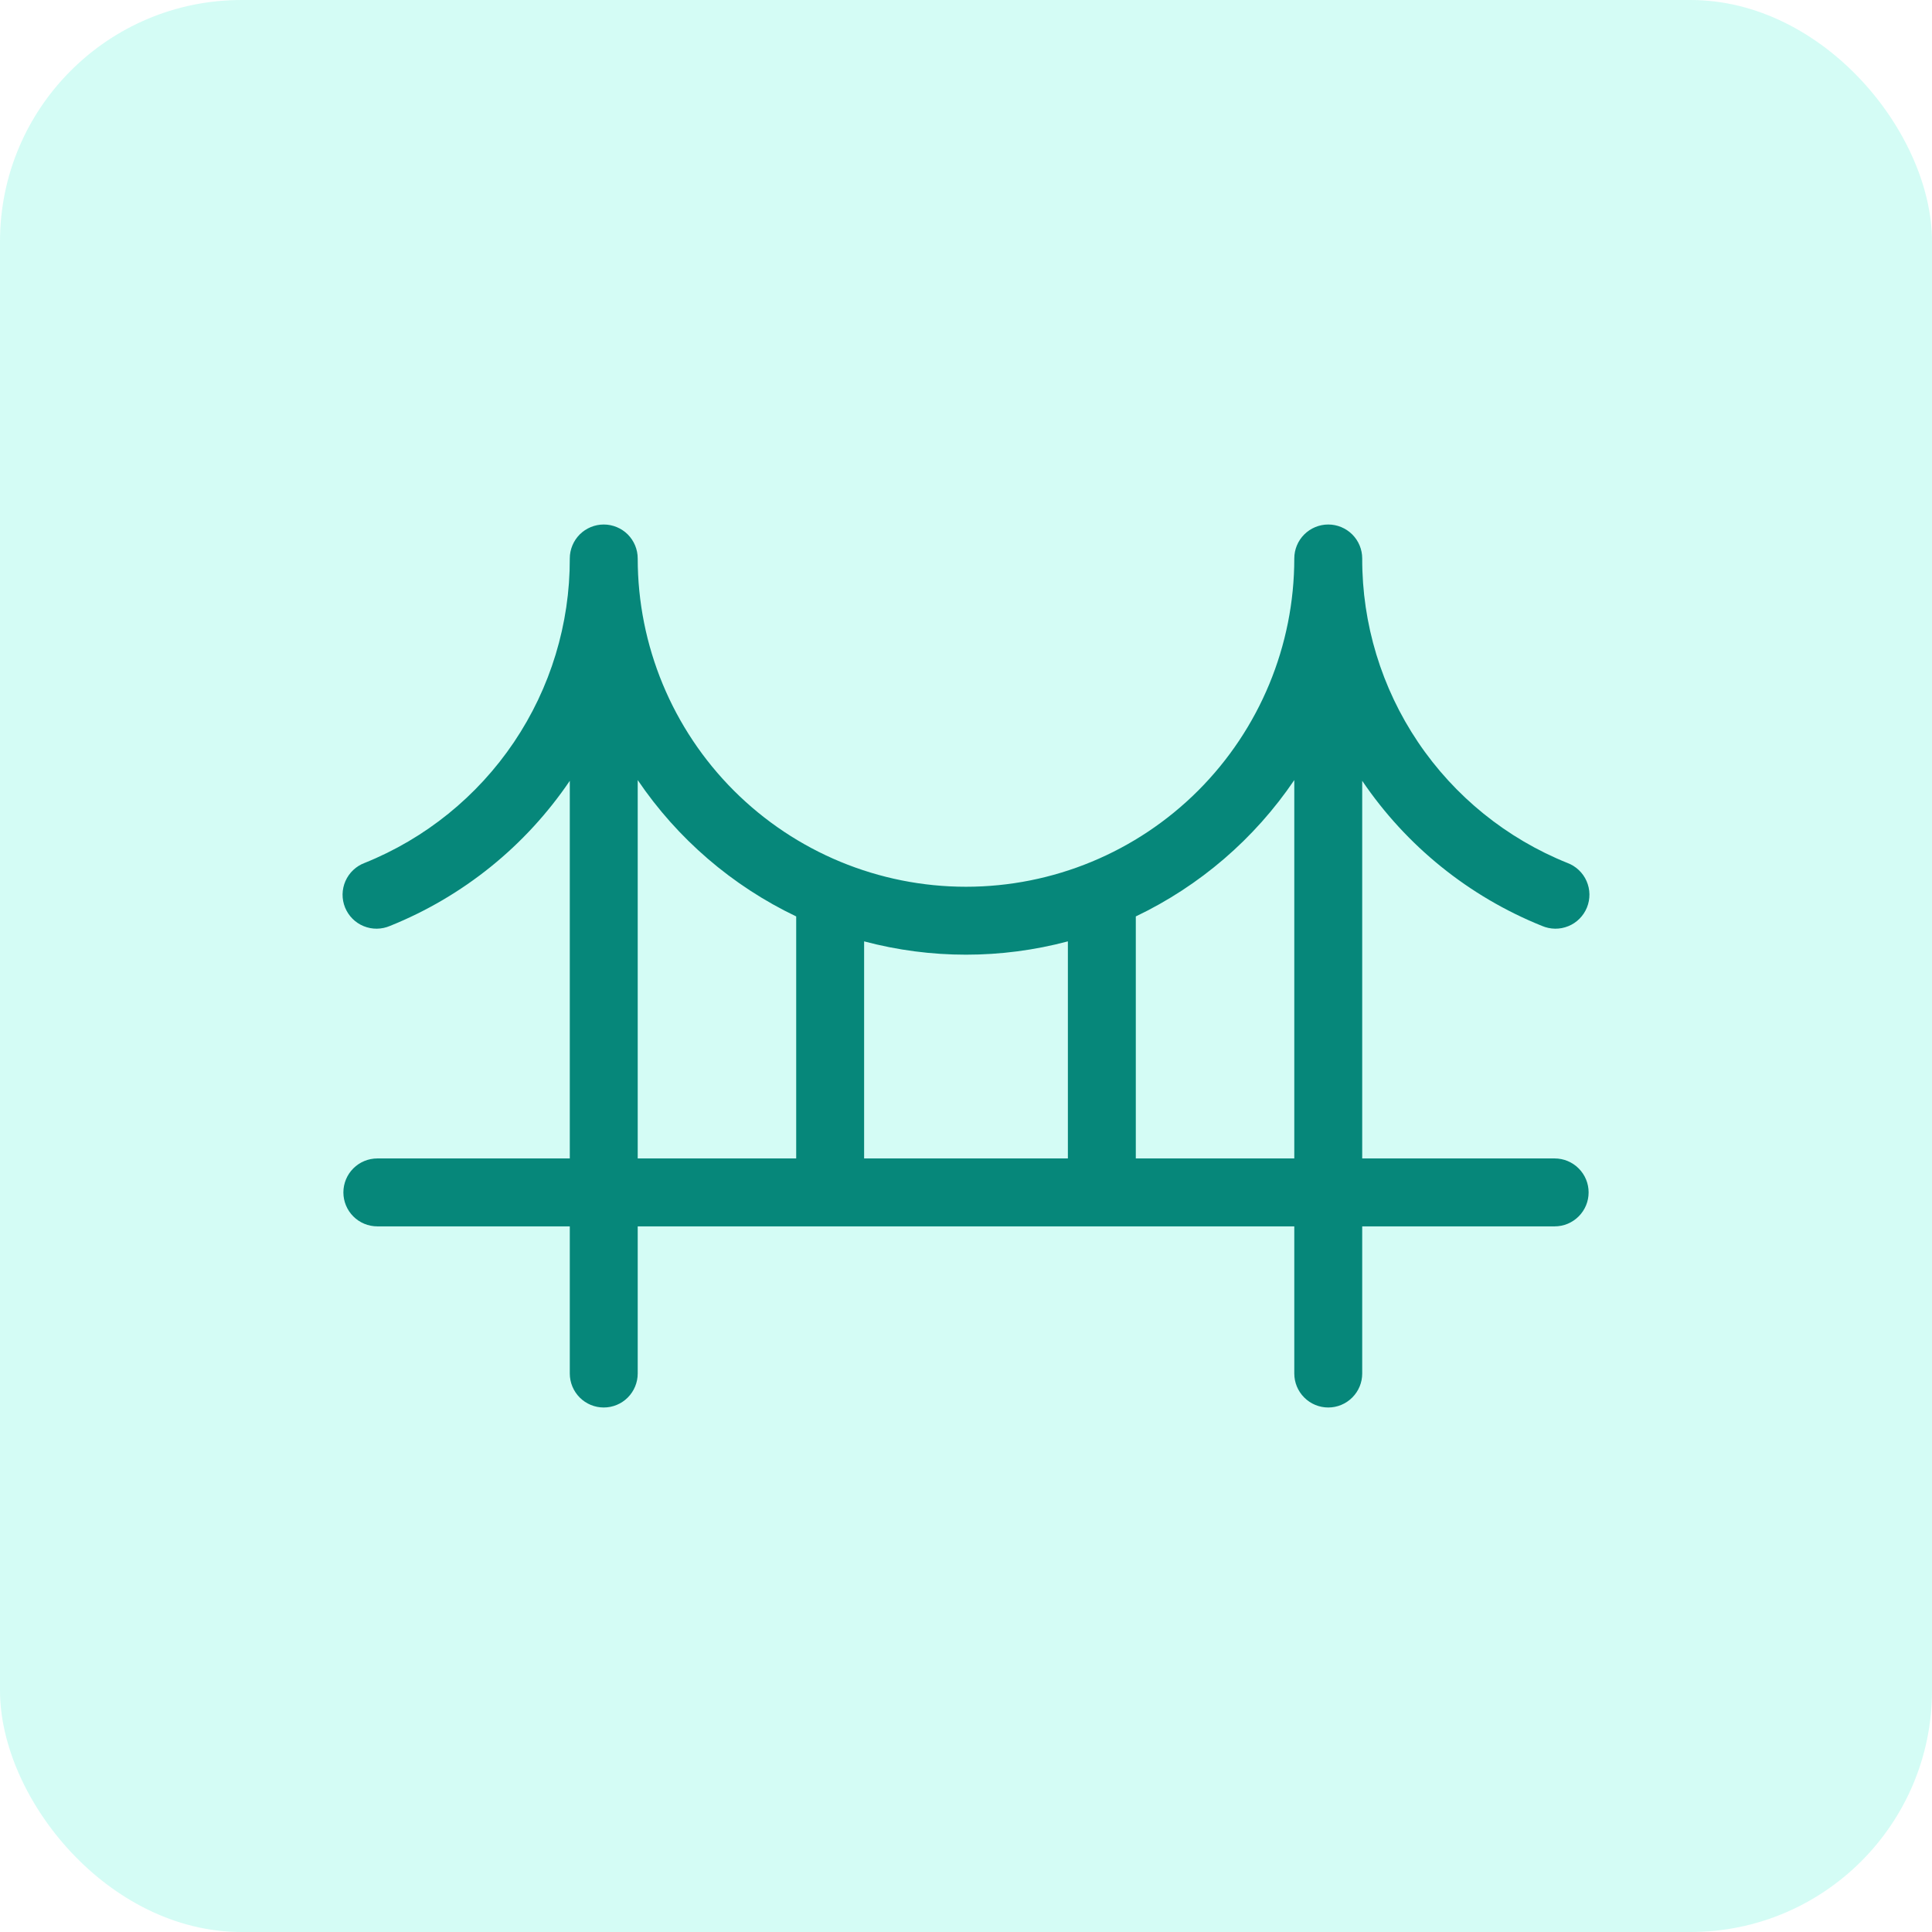
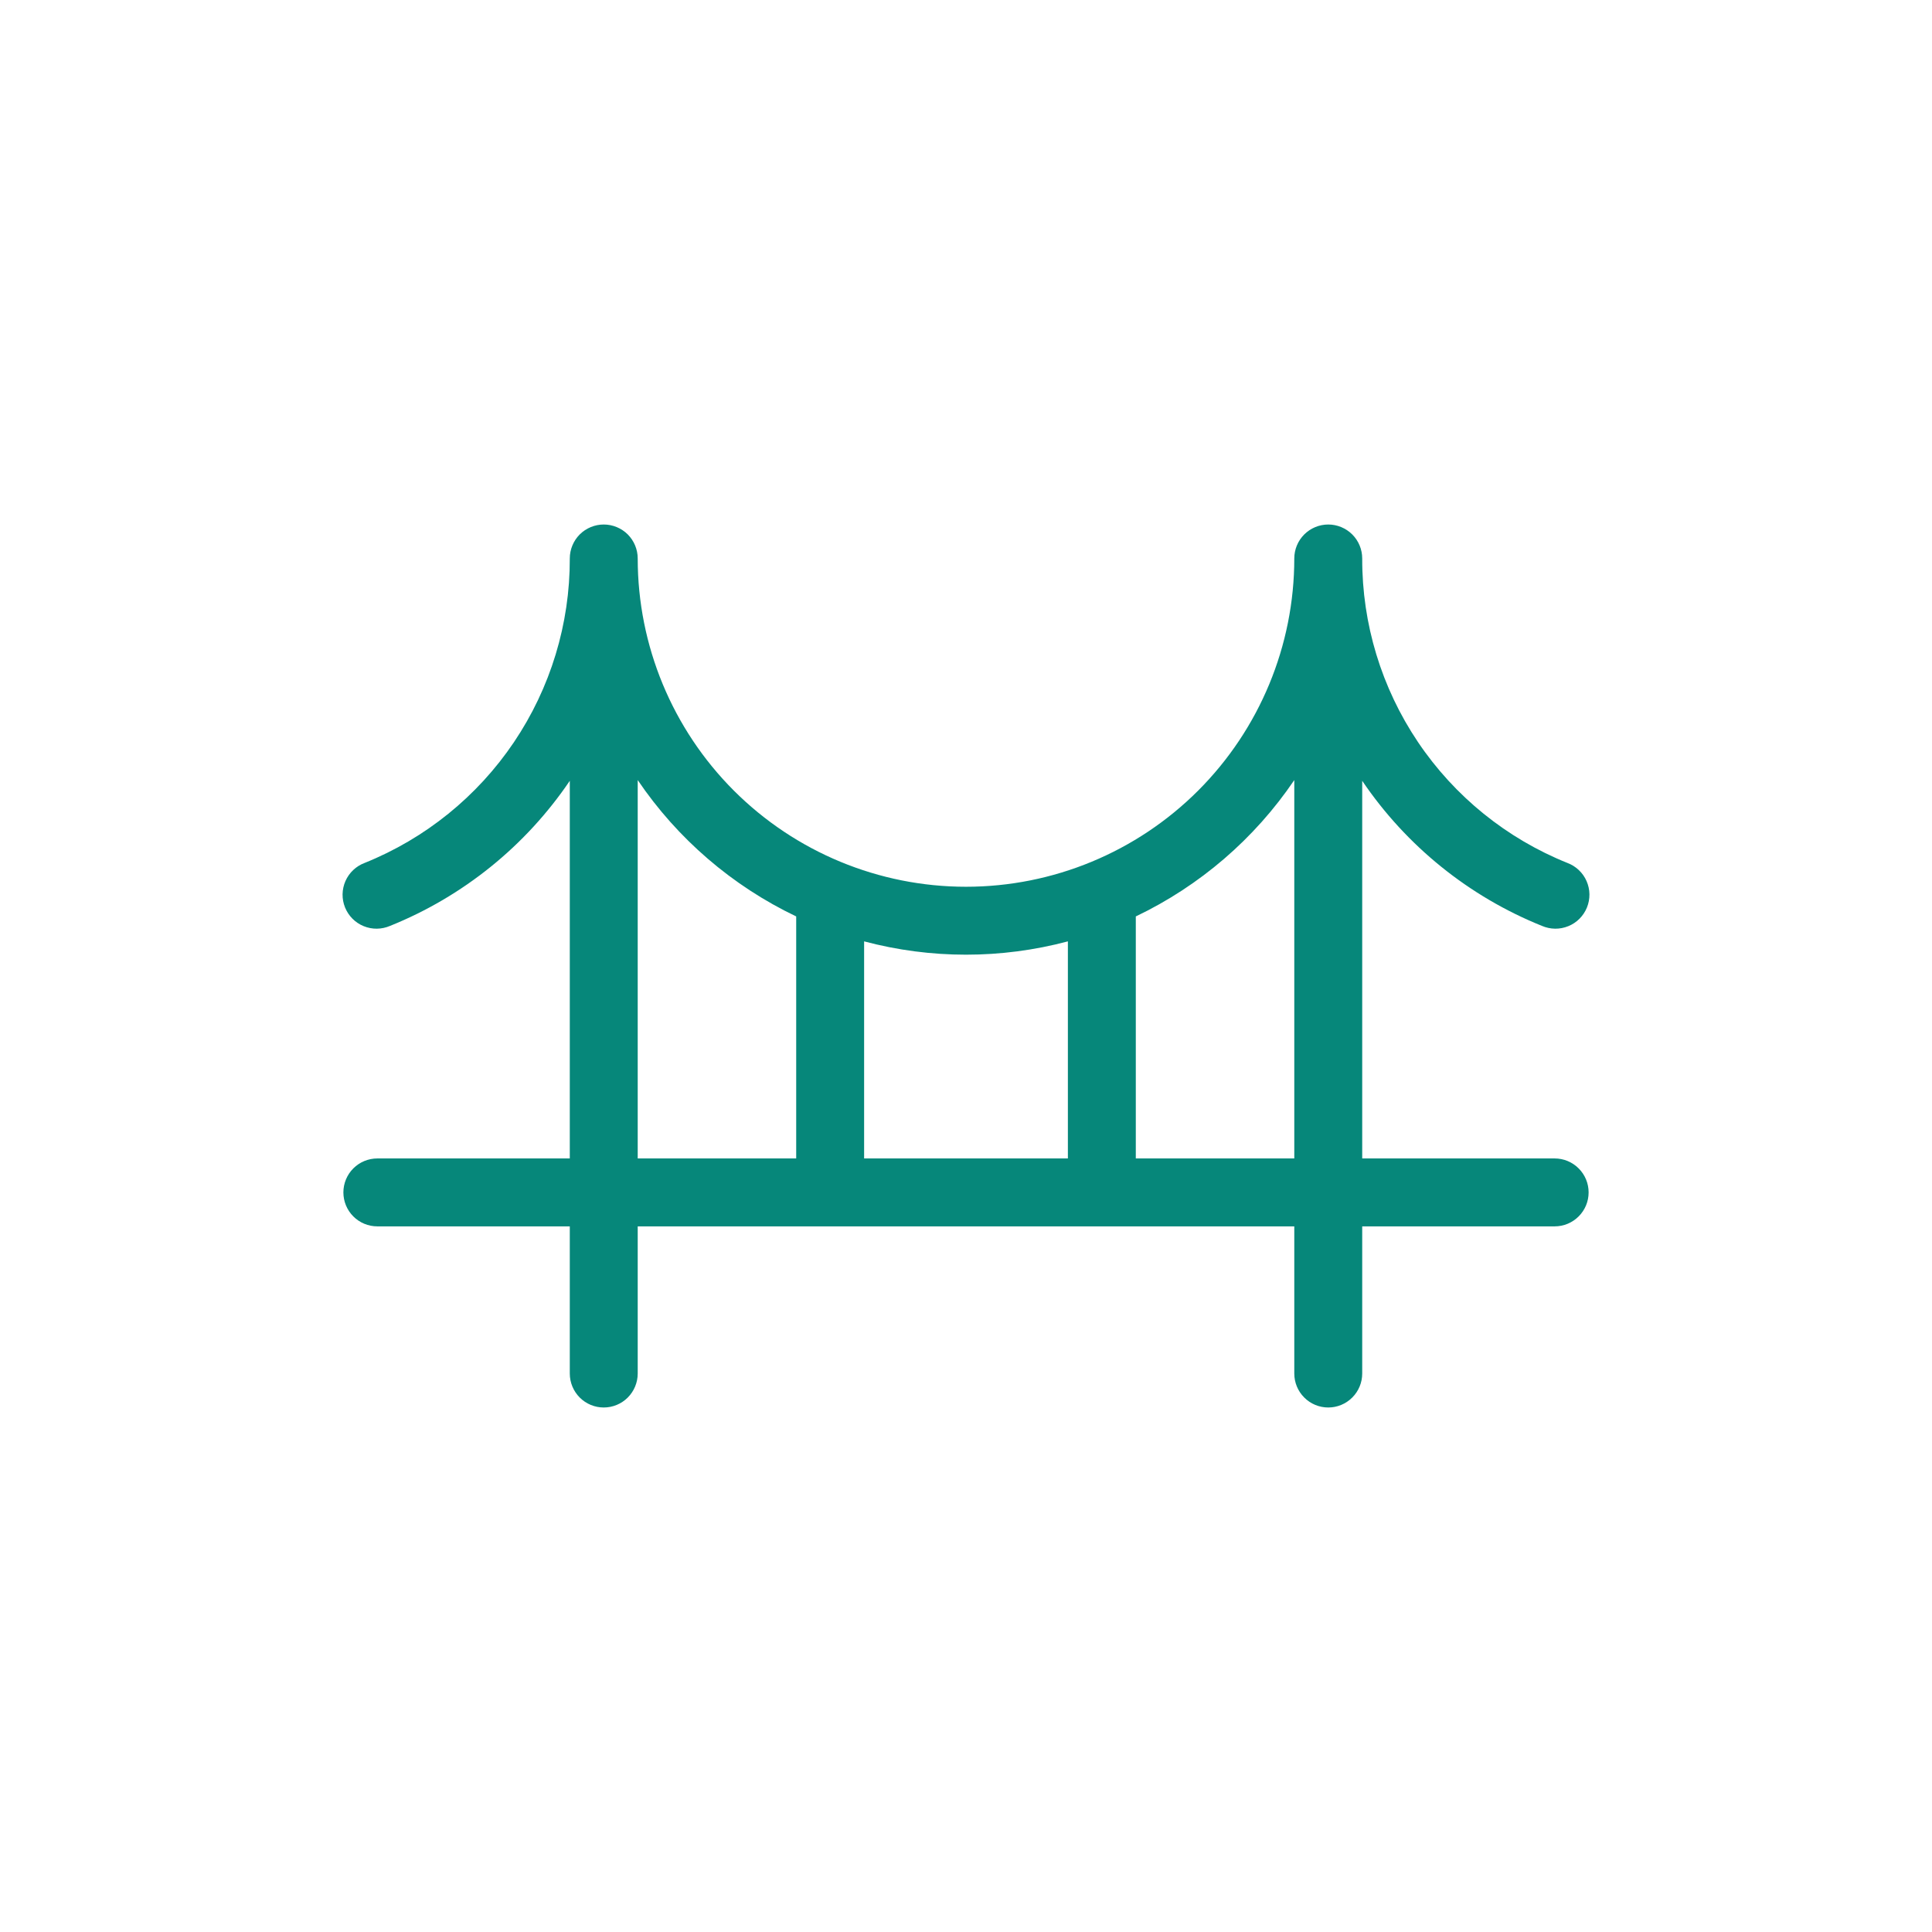
<svg xmlns="http://www.w3.org/2000/svg" width="64" height="64" viewBox="0 0 64 64" fill="none">
-   <rect width="64" height="64" rx="8" fill="#2AF2CE" fill-opacity="0.2" />
  <path d="M51.5 38.375H45.125V25.865C46.587 28.024 48.66 29.697 51.078 30.671C51.216 30.73 51.364 30.762 51.514 30.764C51.664 30.766 51.813 30.737 51.953 30.68C52.092 30.624 52.218 30.54 52.324 30.433C52.43 30.327 52.513 30.2 52.57 30.061C52.626 29.922 52.654 29.773 52.652 29.623C52.65 29.472 52.617 29.324 52.557 29.187C52.497 29.049 52.409 28.925 52.3 28.822C52.191 28.719 52.062 28.638 51.922 28.586C49.91 27.777 48.187 26.384 46.975 24.586C45.764 22.788 45.119 20.668 45.125 18.5C45.125 18.202 45.007 17.916 44.795 17.704C44.584 17.494 44.298 17.375 44 17.375C43.702 17.375 43.416 17.494 43.205 17.704C42.993 17.916 42.875 18.202 42.875 18.5C42.875 21.384 41.729 24.15 39.69 26.19C37.65 28.229 34.884 29.375 32 29.375C29.116 29.375 26.35 28.229 24.31 26.19C22.271 24.15 21.125 21.384 21.125 18.5C21.125 18.202 21.006 17.916 20.796 17.704C20.584 17.494 20.298 17.375 20 17.375C19.702 17.375 19.416 17.494 19.204 17.704C18.994 17.916 18.875 18.202 18.875 18.5C18.881 20.668 18.236 22.788 17.025 24.586C15.813 26.384 14.09 27.777 12.078 28.586C11.938 28.638 11.809 28.719 11.7 28.822C11.591 28.925 11.504 29.049 11.443 29.187C11.383 29.324 11.351 29.472 11.348 29.623C11.346 29.773 11.374 29.922 11.43 30.061C11.487 30.2 11.57 30.327 11.676 30.433C11.782 30.54 11.909 30.624 12.047 30.68C12.187 30.737 12.335 30.766 12.486 30.764C12.636 30.762 12.784 30.73 12.922 30.671C15.341 29.697 17.413 28.024 18.875 25.865V38.375H12.5C12.202 38.375 11.915 38.493 11.704 38.705C11.493 38.916 11.375 39.202 11.375 39.5C11.375 39.798 11.493 40.084 11.704 40.295C11.915 40.507 12.202 40.625 12.5 40.625H18.875V45.5C18.875 45.798 18.994 46.084 19.204 46.295C19.416 46.507 19.702 46.625 20 46.625C20.298 46.625 20.584 46.507 20.796 46.295C21.006 46.084 21.125 45.798 21.125 45.5V40.625H42.875V45.5C42.875 45.798 42.993 46.084 43.205 46.295C43.416 46.507 43.702 46.625 44 46.625C44.298 46.625 44.584 46.507 44.795 46.295C45.007 46.084 45.125 45.798 45.125 45.5V40.625H51.5C51.798 40.625 52.084 40.507 52.295 40.295C52.507 40.084 52.625 39.798 52.625 39.5C52.625 39.202 52.507 38.916 52.295 38.705C52.084 38.493 51.798 38.375 51.5 38.375ZM35.375 31.184V38.375H28.625V31.184C30.837 31.772 33.163 31.772 35.375 31.184ZM21.125 25.841C22.442 27.786 24.255 29.345 26.375 30.358V38.375H21.125V25.841ZM37.625 38.375V30.358C39.745 29.345 41.558 27.786 42.875 25.841V38.375H37.625Z" fill="#06877A" />
</svg>